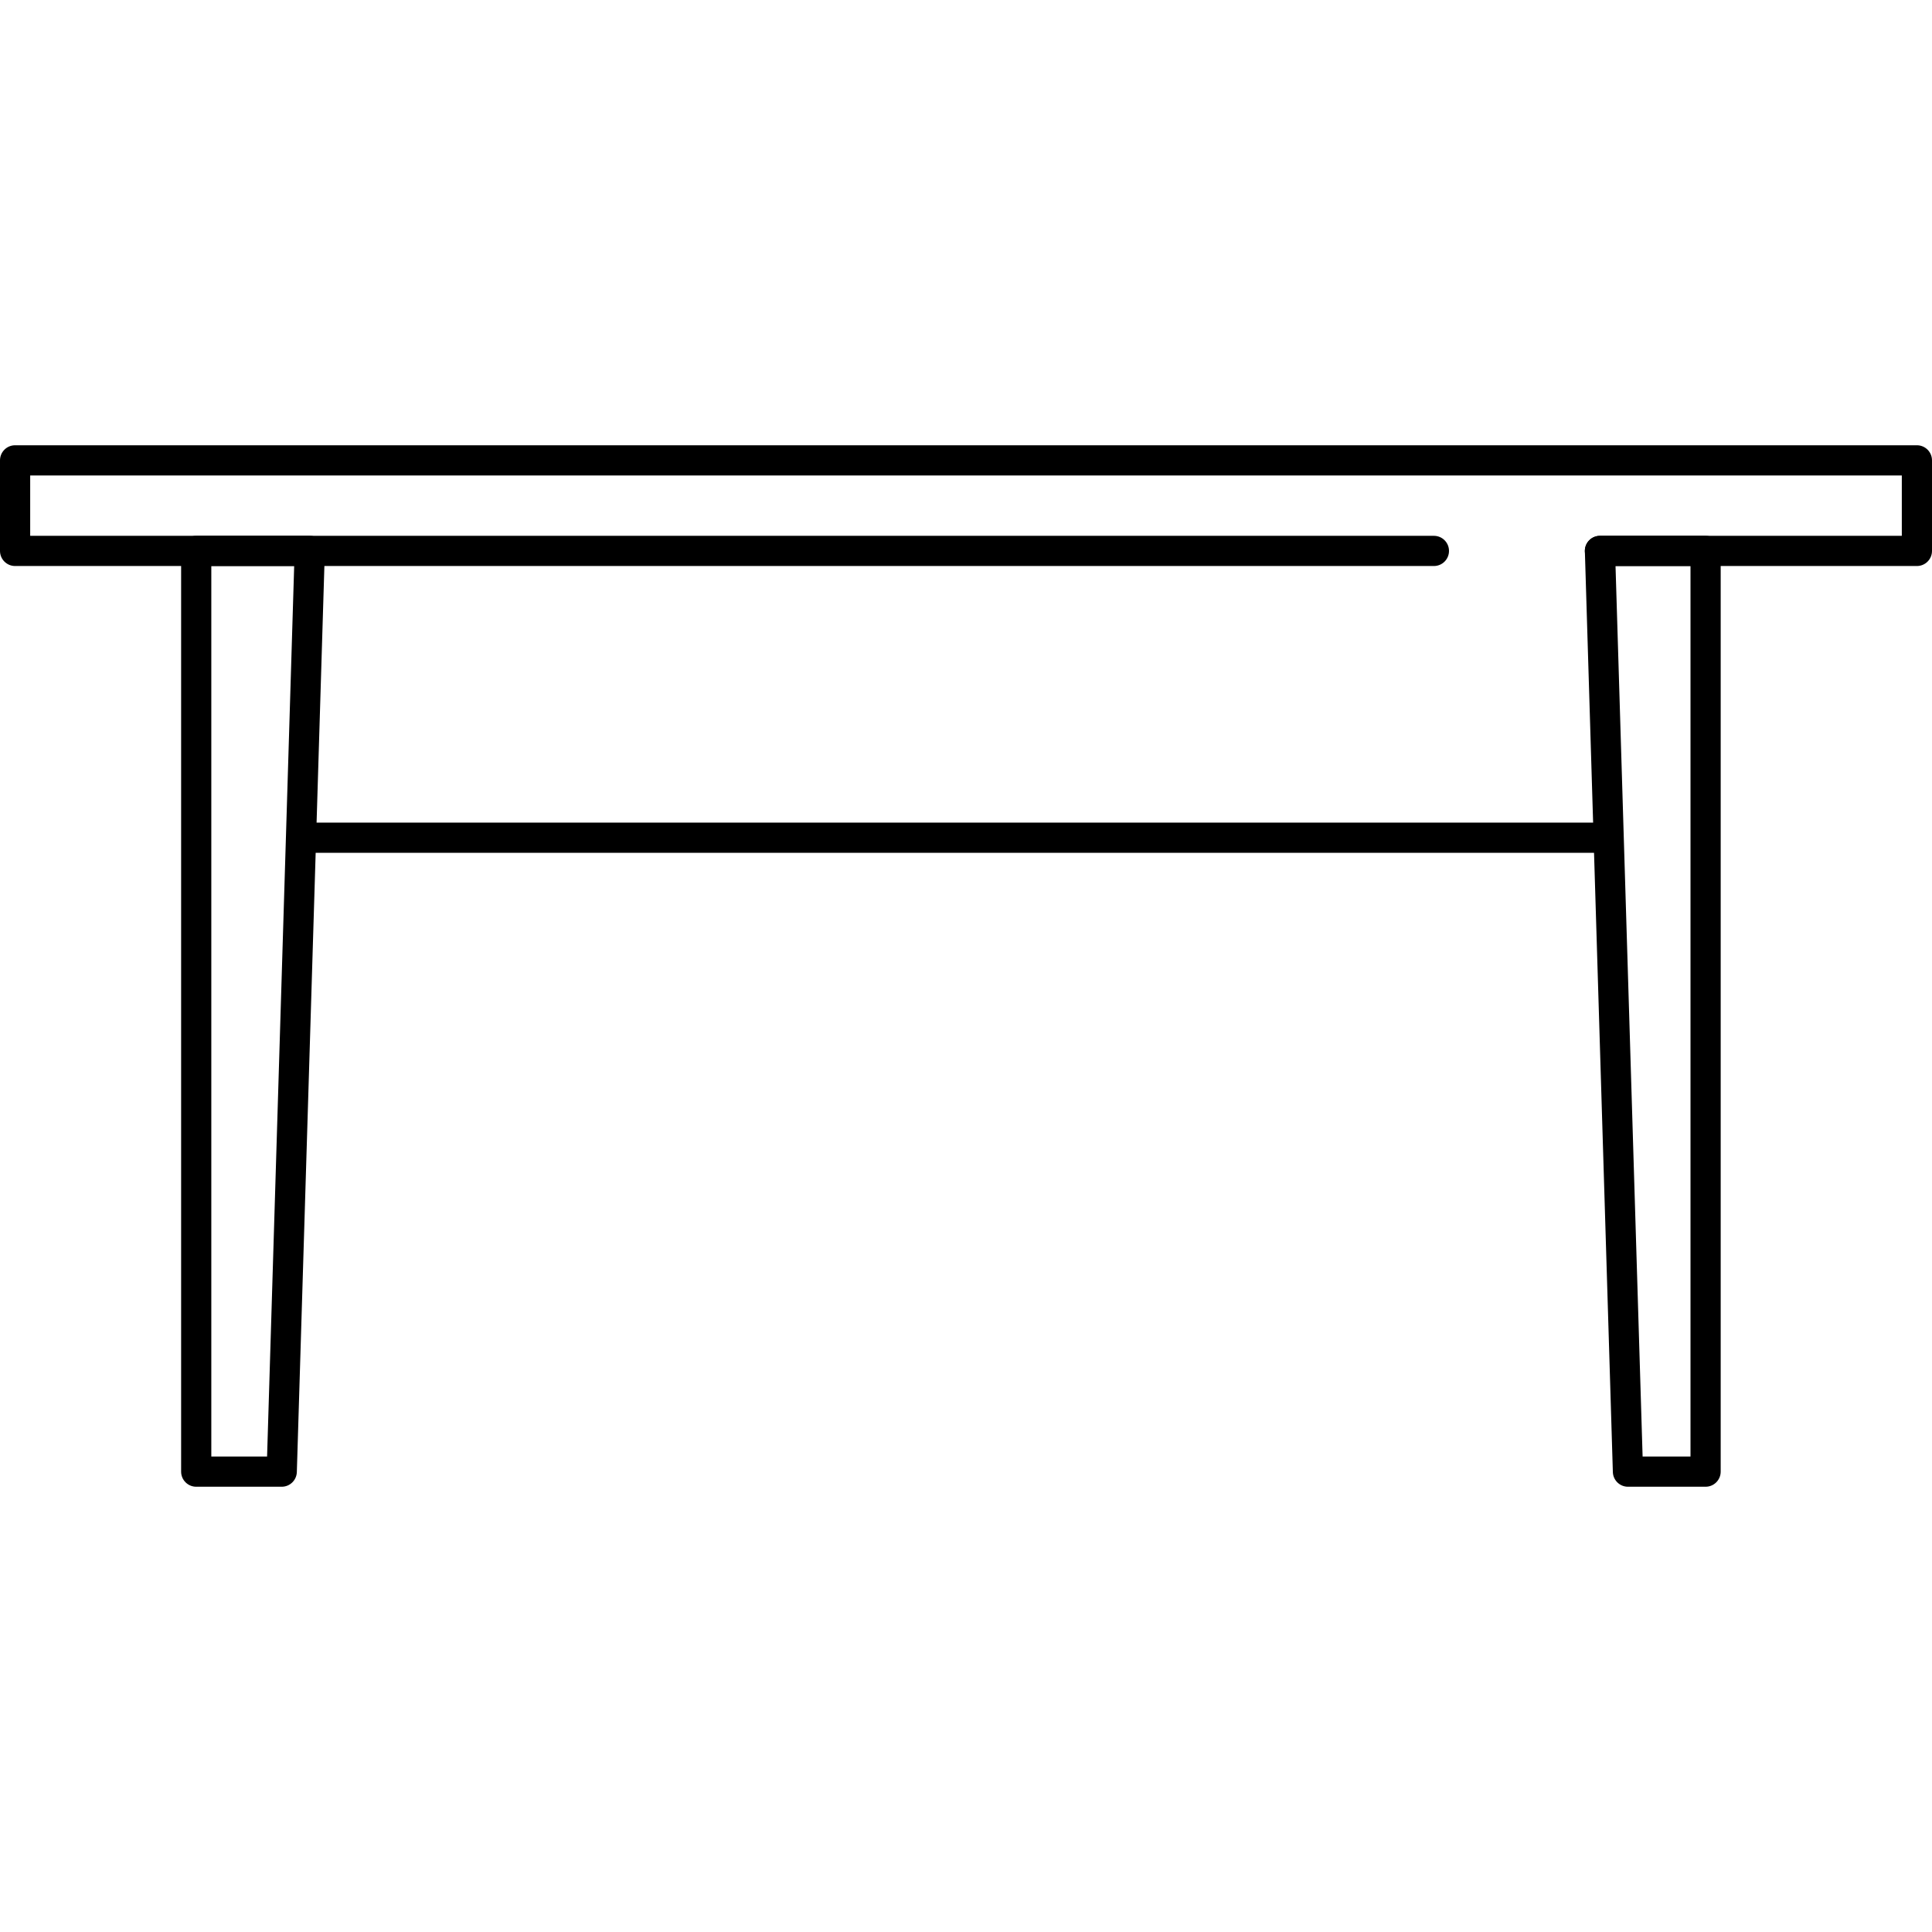
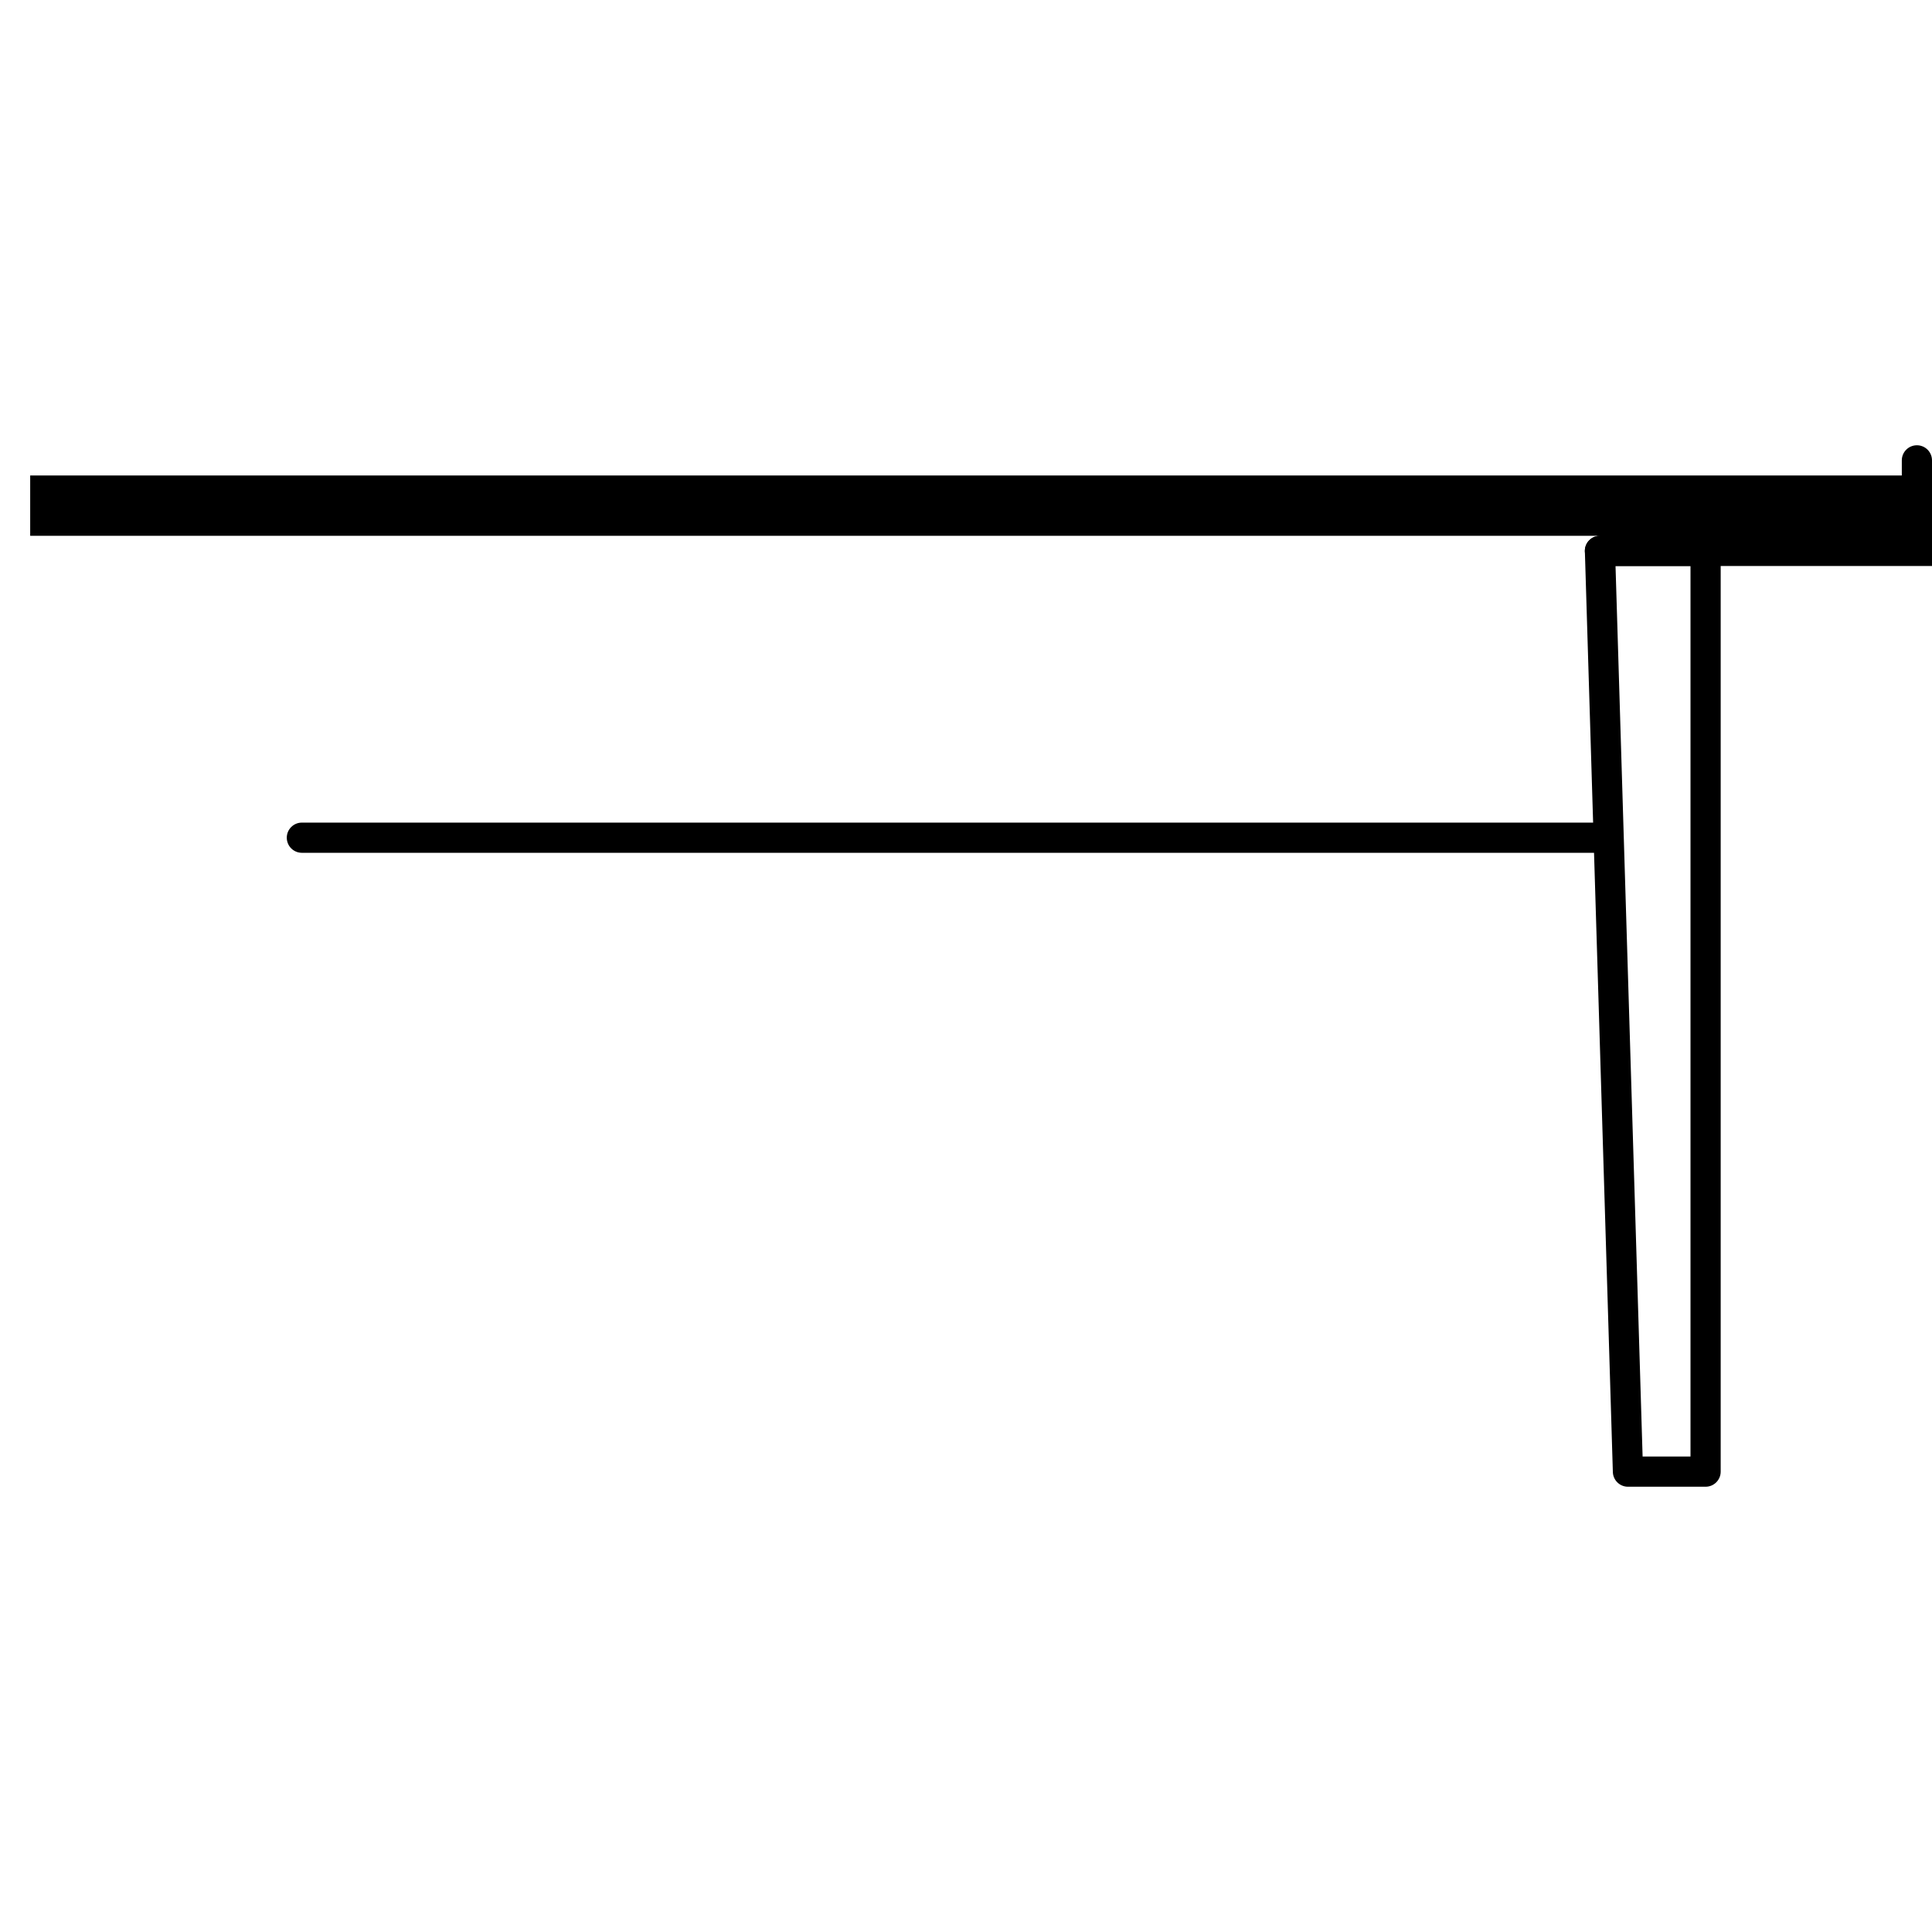
<svg xmlns="http://www.w3.org/2000/svg" version="1.1" id="Layer_1" x="0px" y="0px" viewBox="0 0 512 512" style="enable-background:new 0 0 512 512;" xml:space="preserve">
  <g>
    <g>
-       <path d="M84.956,143.216C84.2,142.436,83.168,142,82.084,142H52c-2.208,0-4,1.788-4,4v244c0,2.212,1.792,4,4,4h22.664    c2.16,0,3.928-1.72,4-3.876l7.42-244C86.116,145.04,85.712,143.996,84.956,143.216z M70.78,386H56V150h21.96L70.78,386z" />
-     </g>
+       </g>
  </g>
  <g>
    <g>
      <path d="M452,142h-27.992c-1.084,0-2.116,0.432-2.872,1.212c-0.756,0.78-1.16,1.824-1.128,2.908l7.416,244    c0.068,2.16,1.836,3.88,4,3.88H452c2.208,0,4-1.788,4-4V146C456,143.788,454.208,142,452,142z M448,386h-12.692l-7.176-236H448    V386z" />
    </g>
  </g>
  <g>
    <g>
-       <path d="M508,118H4c-2.208,0-4,1.788-4,4v24c0,2.212,1.792,4,4,4h376c2.208,0,4-1.788,4-4c0-2.212-1.792-4-4-4H8v-16h496v16h-80    c-2.208,0-4,1.788-4,4c0,2.212,1.792,4,4,4h84c2.208,0,4-1.788,4-4v-24C512,119.788,510.208,118,508,118z" />
+       <path d="M508,118c-2.208,0-4,1.788-4,4v24c0,2.212,1.792,4,4,4h376c2.208,0,4-1.788,4-4c0-2.212-1.792-4-4-4H8v-16h496v16h-80    c-2.208,0-4,1.788-4,4c0,2.212,1.792,4,4,4h84c2.208,0,4-1.788,4-4v-24C512,119.788,510.208,118,508,118z" />
    </g>
  </g>
  <g>
    <g>
      <path d="M424,218H80c-2.208,0-4,1.788-4,4c0,2.212,1.792,4,4,4h344c2.208,0,4-1.788,4-4C428,219.788,426.208,218,424,218z" />
    </g>
  </g>
  <g>
</g>
  <g>
</g>
  <g>
</g>
  <g>
</g>
  <g>
</g>
  <g>
</g>
  <g>
</g>
  <g>
</g>
  <g>
</g>
  <g>
</g>
  <g>
</g>
  <g>
</g>
  <g>
</g>
  <g>
</g>
  <g>
</g>
</svg>